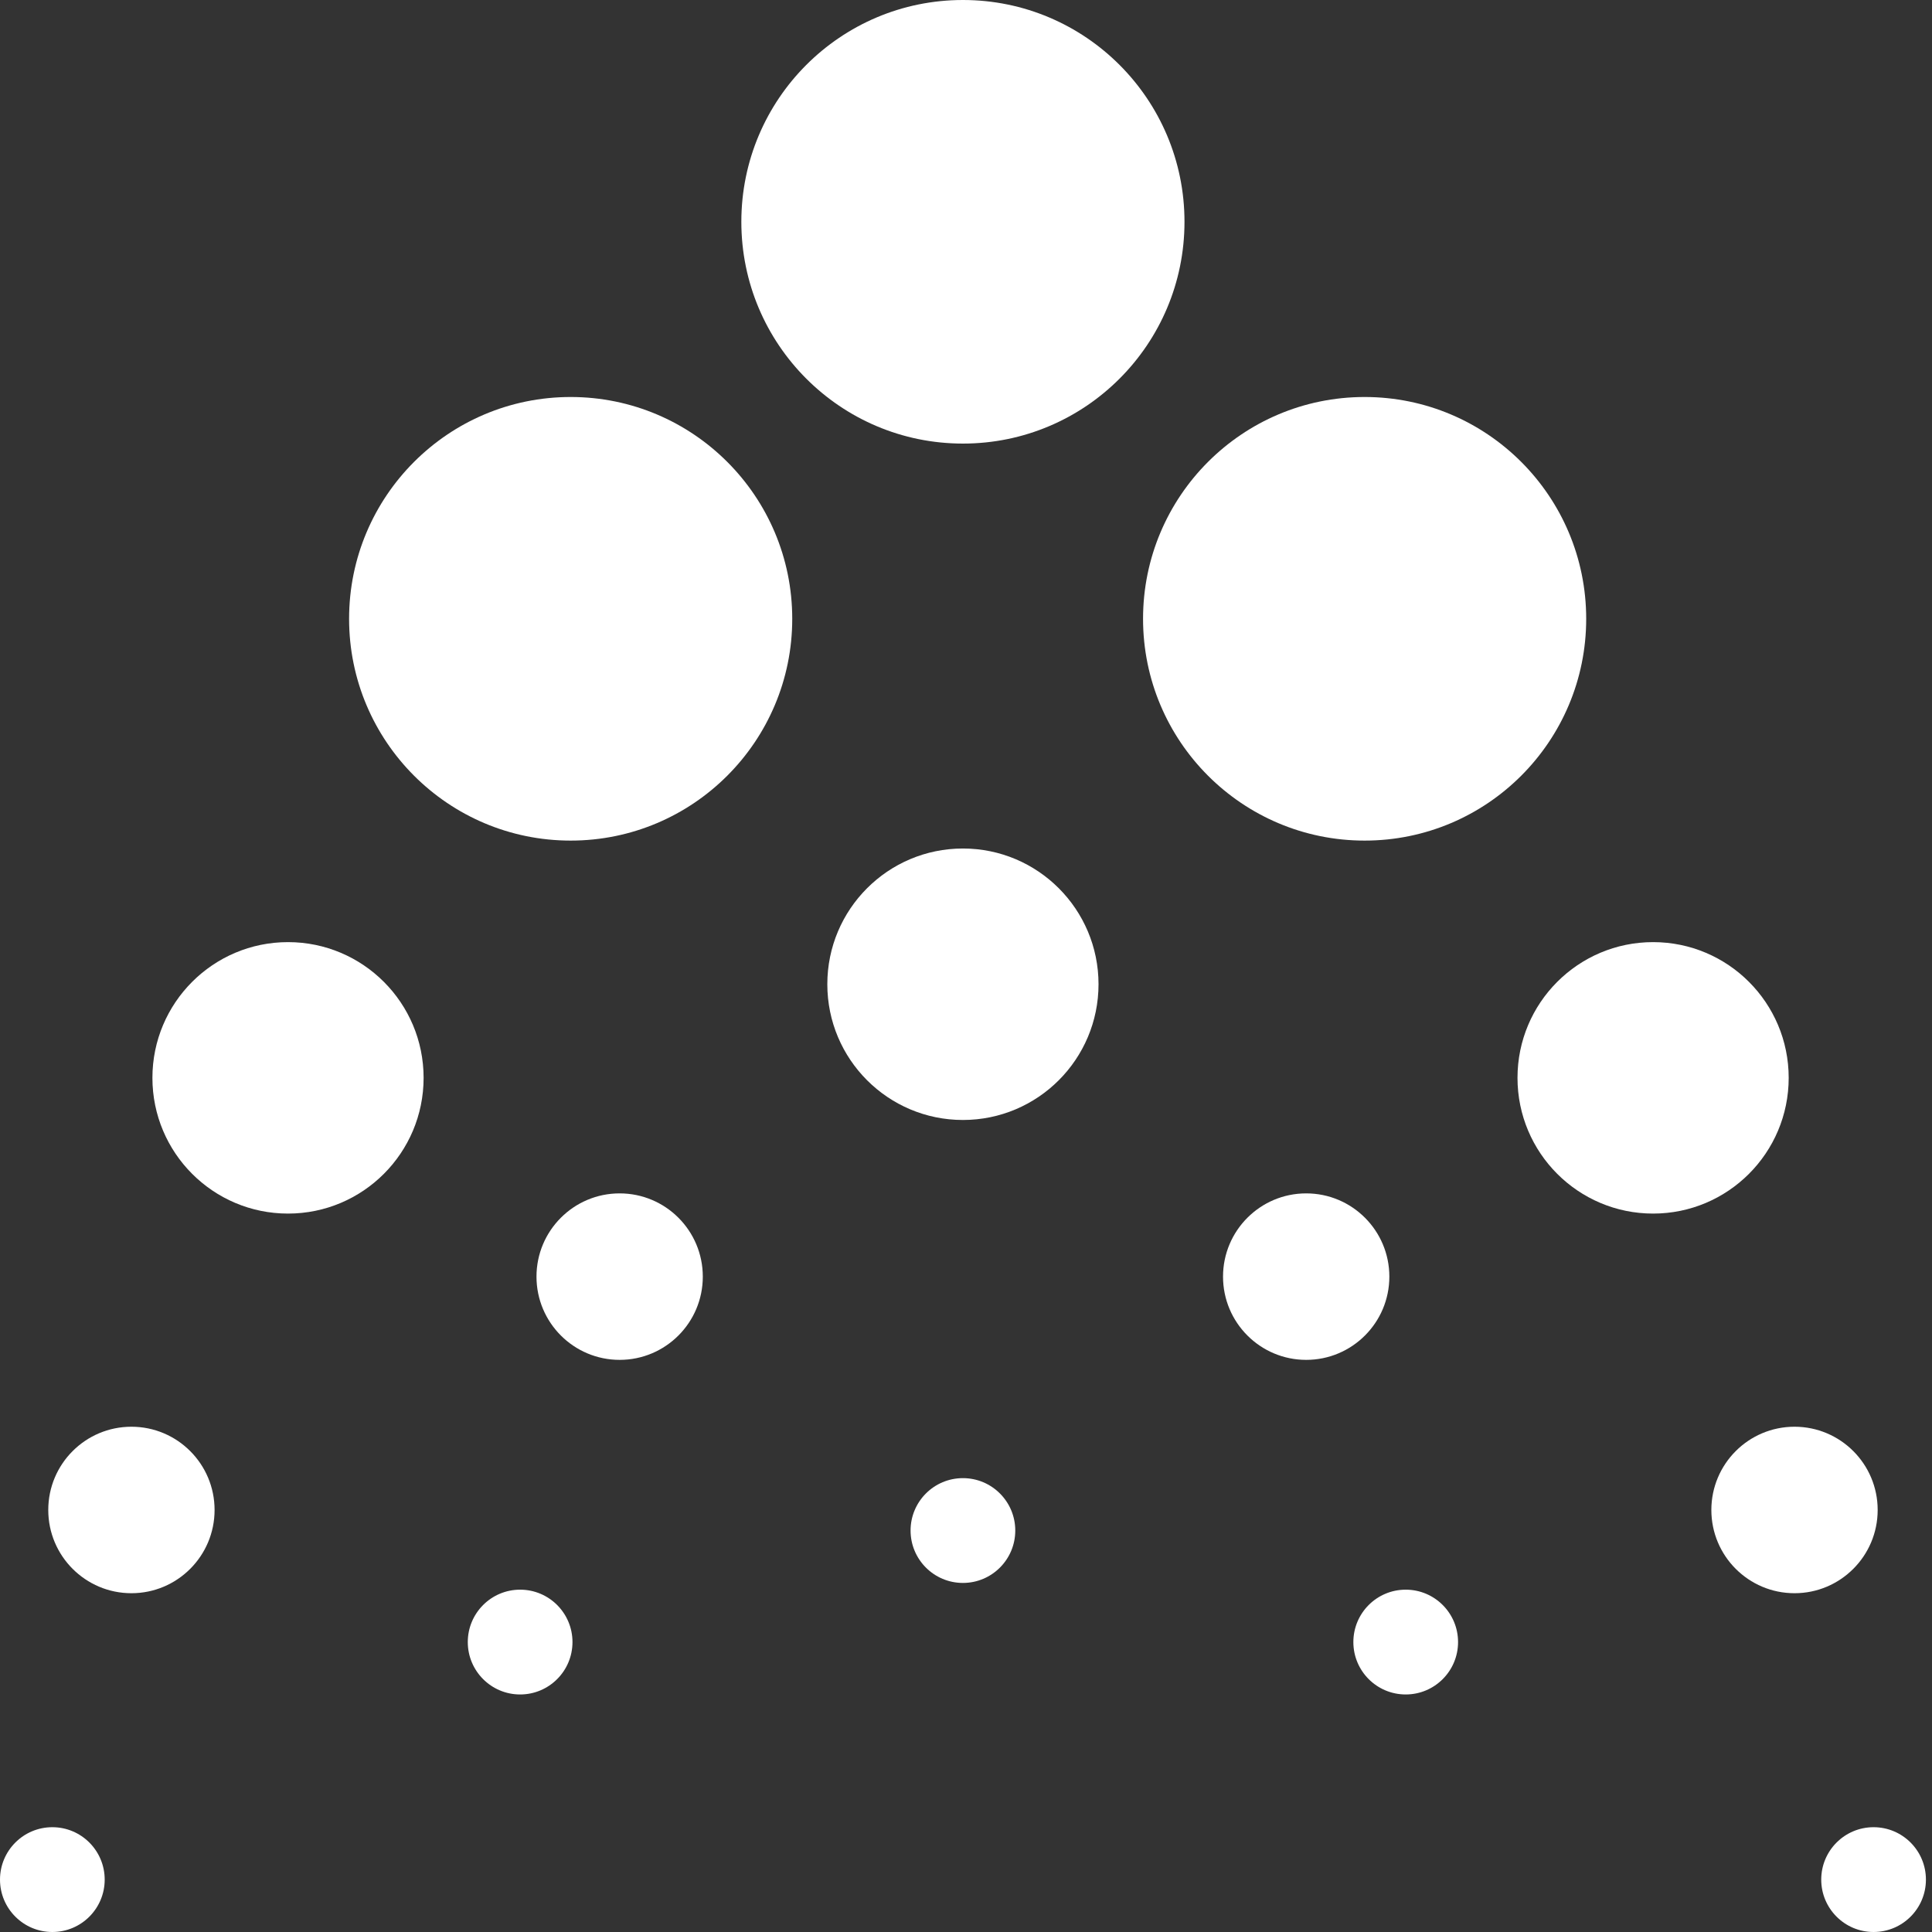
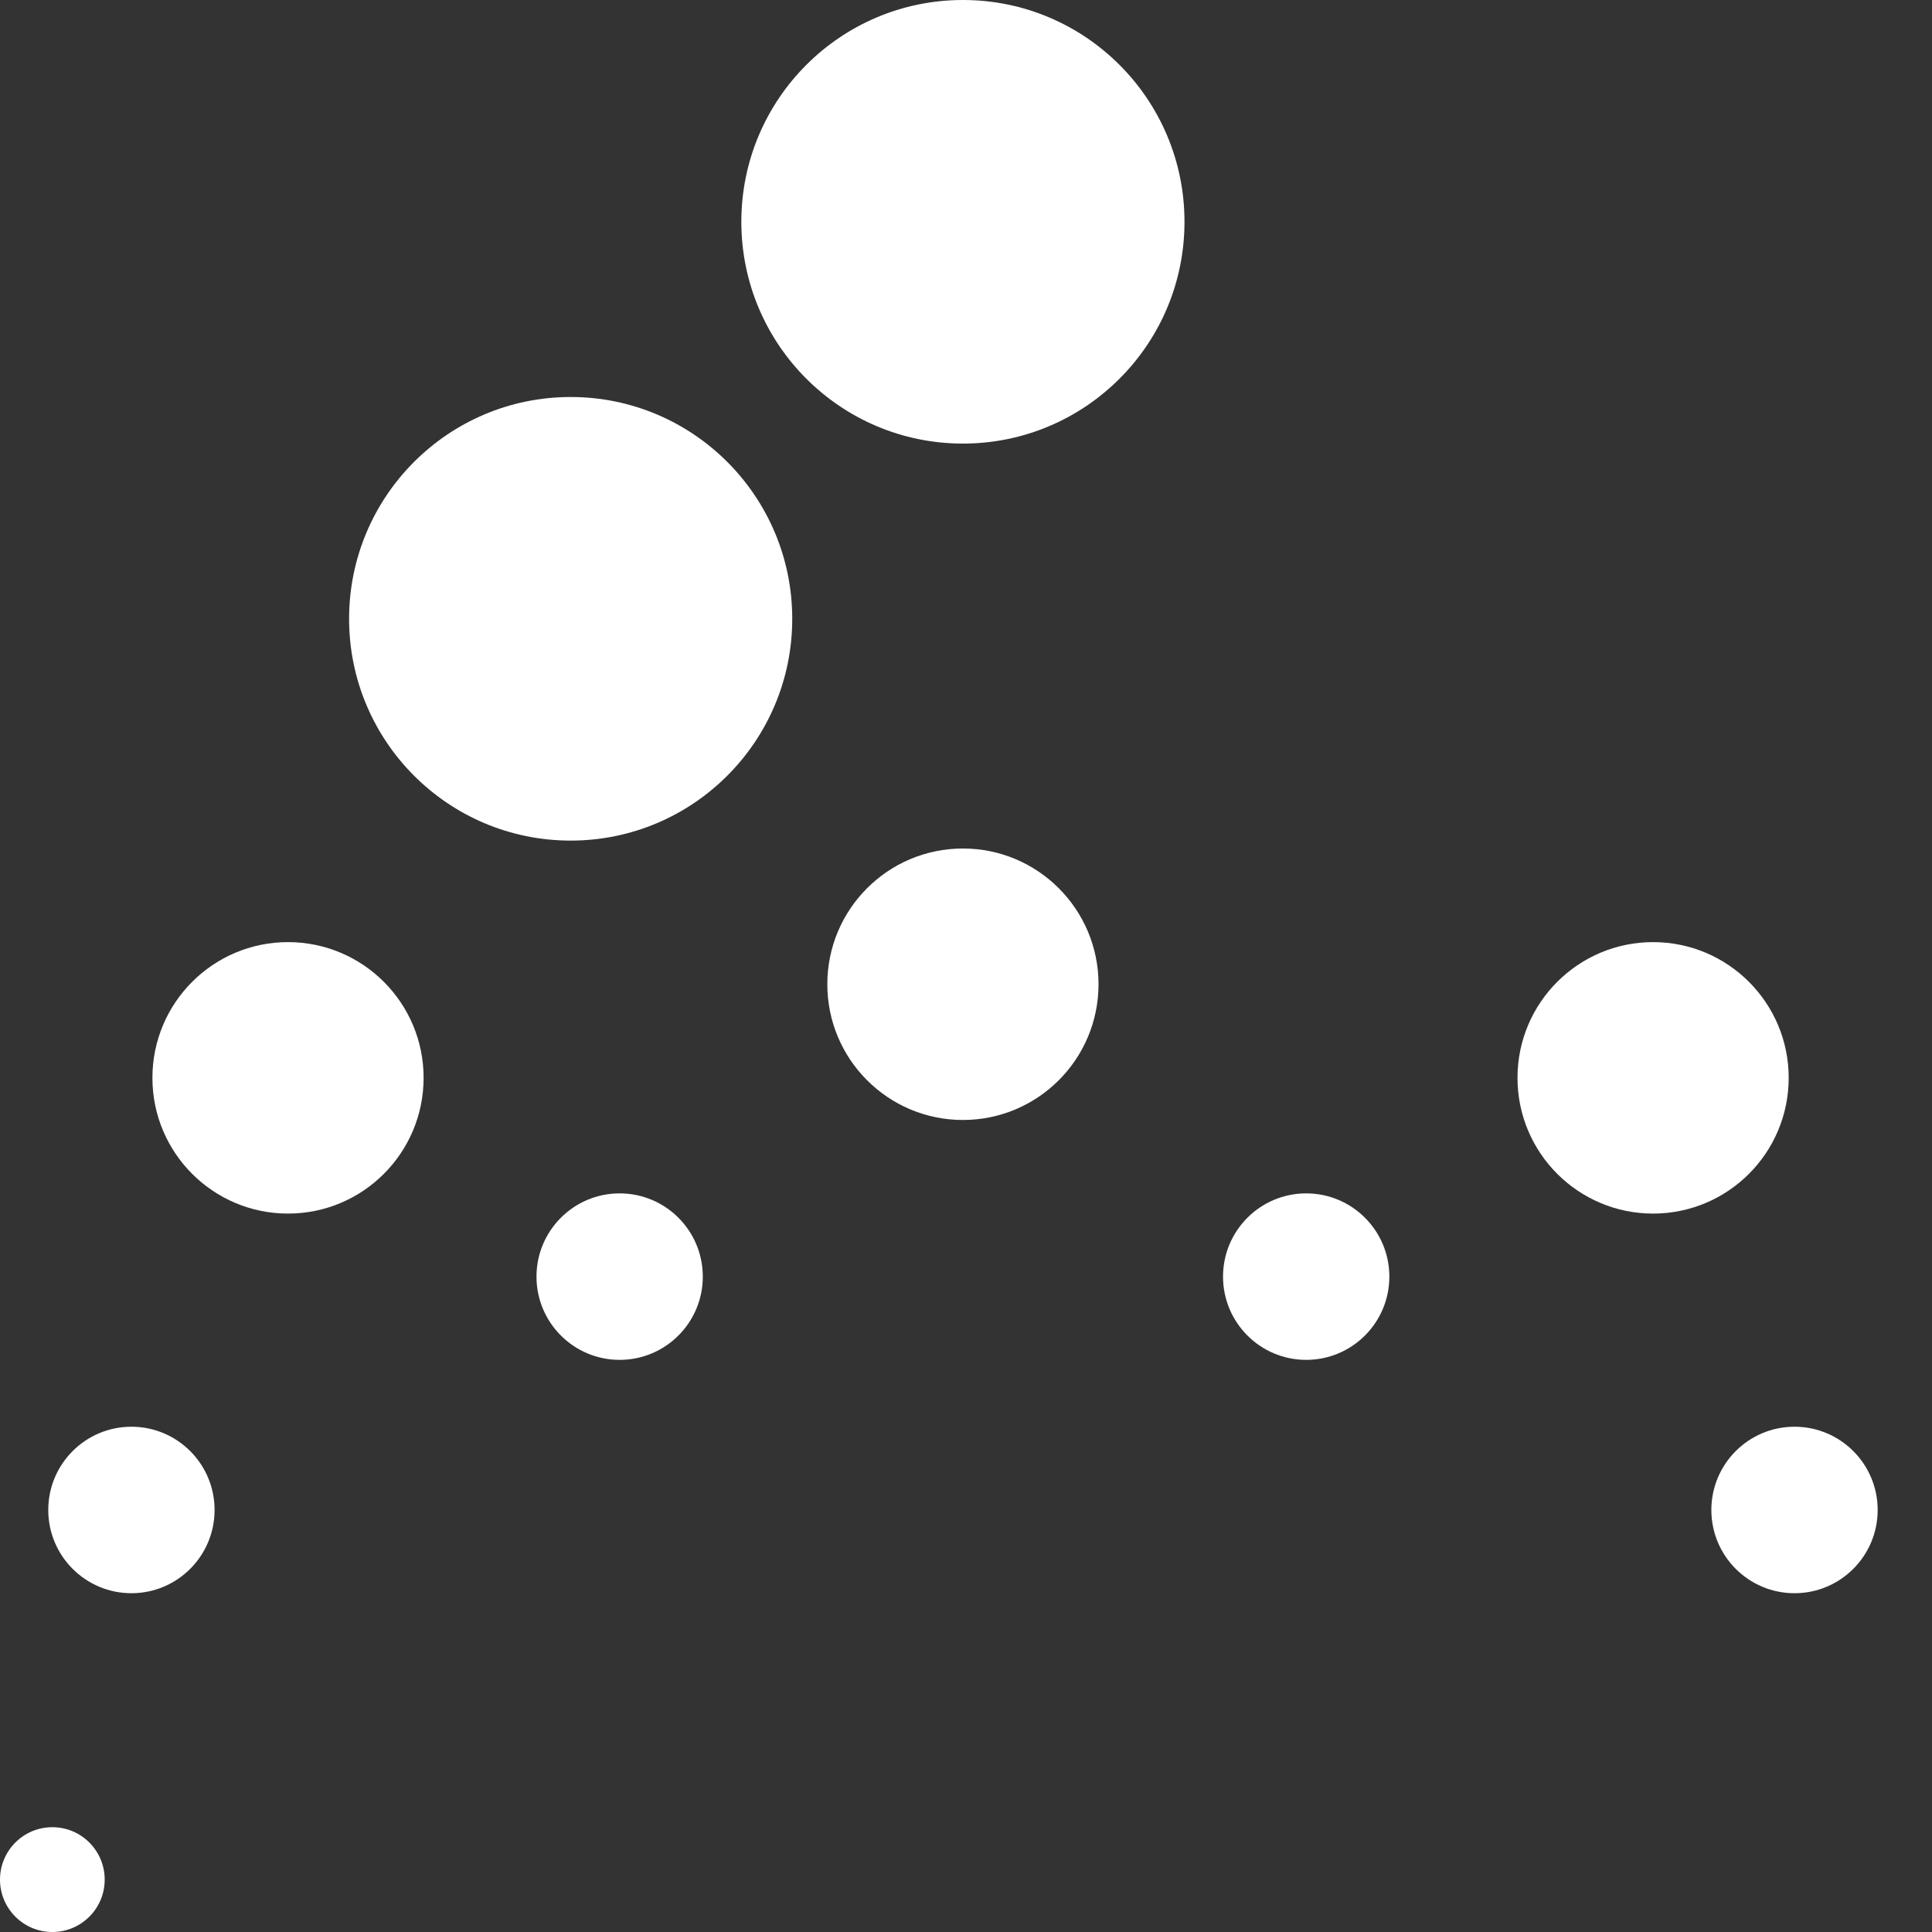
<svg xmlns="http://www.w3.org/2000/svg" width="209" height="209" viewBox="0 0 209 209" fill="none">
  <rect x="0" y="0" width="209" height="209" fill="#333333" stroke="none" />
-   <path d="M202.68 209C205.808 209 208.343 206.462 208.343 203.332C208.343 200.201 205.808 197.663 202.68 197.663C199.553 197.663 197.017 200.201 197.017 203.332C197.017 206.462 199.553 209 202.68 209Z" fill="white" />
  <path d="M5.663 209C8.791 209 11.326 206.462 11.326 203.332C11.326 200.201 8.791 197.663 5.663 197.663C2.535 197.663 0 200.201 0 203.332C0 206.462 2.535 209 5.663 209Z" fill="white" />
  <path d="M141.301 147.108C146.269 147.108 150.297 143.076 150.297 138.103C150.297 133.13 146.269 129.098 141.301 129.098C136.333 129.098 132.305 133.13 132.305 138.103C132.305 143.076 136.333 147.108 141.301 147.108Z" fill="white" />
  <path d="M67.032 147.108C72.001 147.108 76.028 143.076 76.028 138.103C76.028 133.13 72.001 129.098 67.032 129.098C62.064 129.098 58.036 133.13 58.036 138.103C58.036 143.076 62.064 147.108 67.032 147.108Z" fill="white" />
  <path d="M14.217 172.351C19.185 172.351 23.213 168.319 23.213 163.346C23.213 158.373 19.185 154.341 14.217 154.341C9.248 154.341 5.221 158.373 5.221 163.346C5.221 168.319 9.248 172.351 14.217 172.351Z" fill="white" />
  <path d="M194.127 172.351C199.095 172.351 203.123 168.319 203.123 163.346C203.123 158.373 199.095 154.341 194.127 154.341C189.158 154.341 185.131 158.373 185.131 163.346C185.131 168.319 189.158 172.351 194.127 172.351Z" fill="white" />
  <path d="M104.167 47.986C117.405 47.986 128.136 37.244 128.136 23.993C128.136 10.742 117.405 0 104.167 0C90.929 0 80.197 10.742 80.197 23.993C80.197 37.244 90.929 47.986 104.167 47.986Z" fill="white" />
  <path d="M61.733 90.934C74.971 90.934 85.703 80.192 85.703 66.941C85.703 53.69 74.971 42.947 61.733 42.947C48.495 42.947 37.764 53.69 37.764 66.941C37.764 80.192 48.495 90.934 61.733 90.934Z" fill="white" />
-   <path d="M147.623 90.934C160.861 90.934 171.592 80.192 171.592 66.941C171.592 53.69 160.861 42.947 147.623 42.947C134.385 42.947 123.653 53.69 123.653 66.941C123.653 80.192 134.385 90.934 147.623 90.934Z" fill="white" />
  <path d="M104.167 121.157C112.268 121.157 118.836 114.583 118.836 106.473C118.836 98.364 112.268 91.79 104.167 91.79C96.065 91.79 89.498 98.364 89.498 106.473C89.498 114.583 96.065 121.157 104.167 121.157Z" fill="white" />
-   <path d="M104.167 171.239C107.294 171.239 109.83 168.701 109.83 165.57C109.83 162.44 107.294 159.902 104.167 159.902C101.039 159.902 98.504 162.44 98.504 165.57C98.504 168.701 101.039 171.239 104.167 171.239Z" fill="white" />
-   <path d="M56.267 183.304C59.394 183.304 61.93 180.767 61.93 177.636C61.93 174.505 59.394 171.967 56.267 171.967C53.139 171.967 50.604 174.505 50.604 177.636C50.604 180.767 53.139 183.304 56.267 183.304Z" fill="white" />
-   <path d="M152.067 183.304C155.194 183.304 157.73 180.767 157.73 177.636C157.73 174.505 155.194 171.967 152.067 171.967C148.939 171.967 146.404 174.505 146.404 177.636C146.404 180.767 148.939 183.304 152.067 183.304Z" fill="white" />
  <path d="M31.157 131.283C39.258 131.283 45.825 124.709 45.825 116.6C45.825 108.491 39.258 101.917 31.157 101.917C23.055 101.917 16.488 108.491 16.488 116.6C16.488 124.709 23.055 131.283 31.157 131.283Z" fill="white" />
  <path d="M178.829 131.283C186.93 131.283 193.497 124.709 193.497 116.6C193.497 108.491 186.93 101.917 178.829 101.917C170.727 101.917 164.16 108.491 164.16 116.6C164.16 124.709 170.727 131.283 178.829 131.283Z" fill="white" />
</svg>